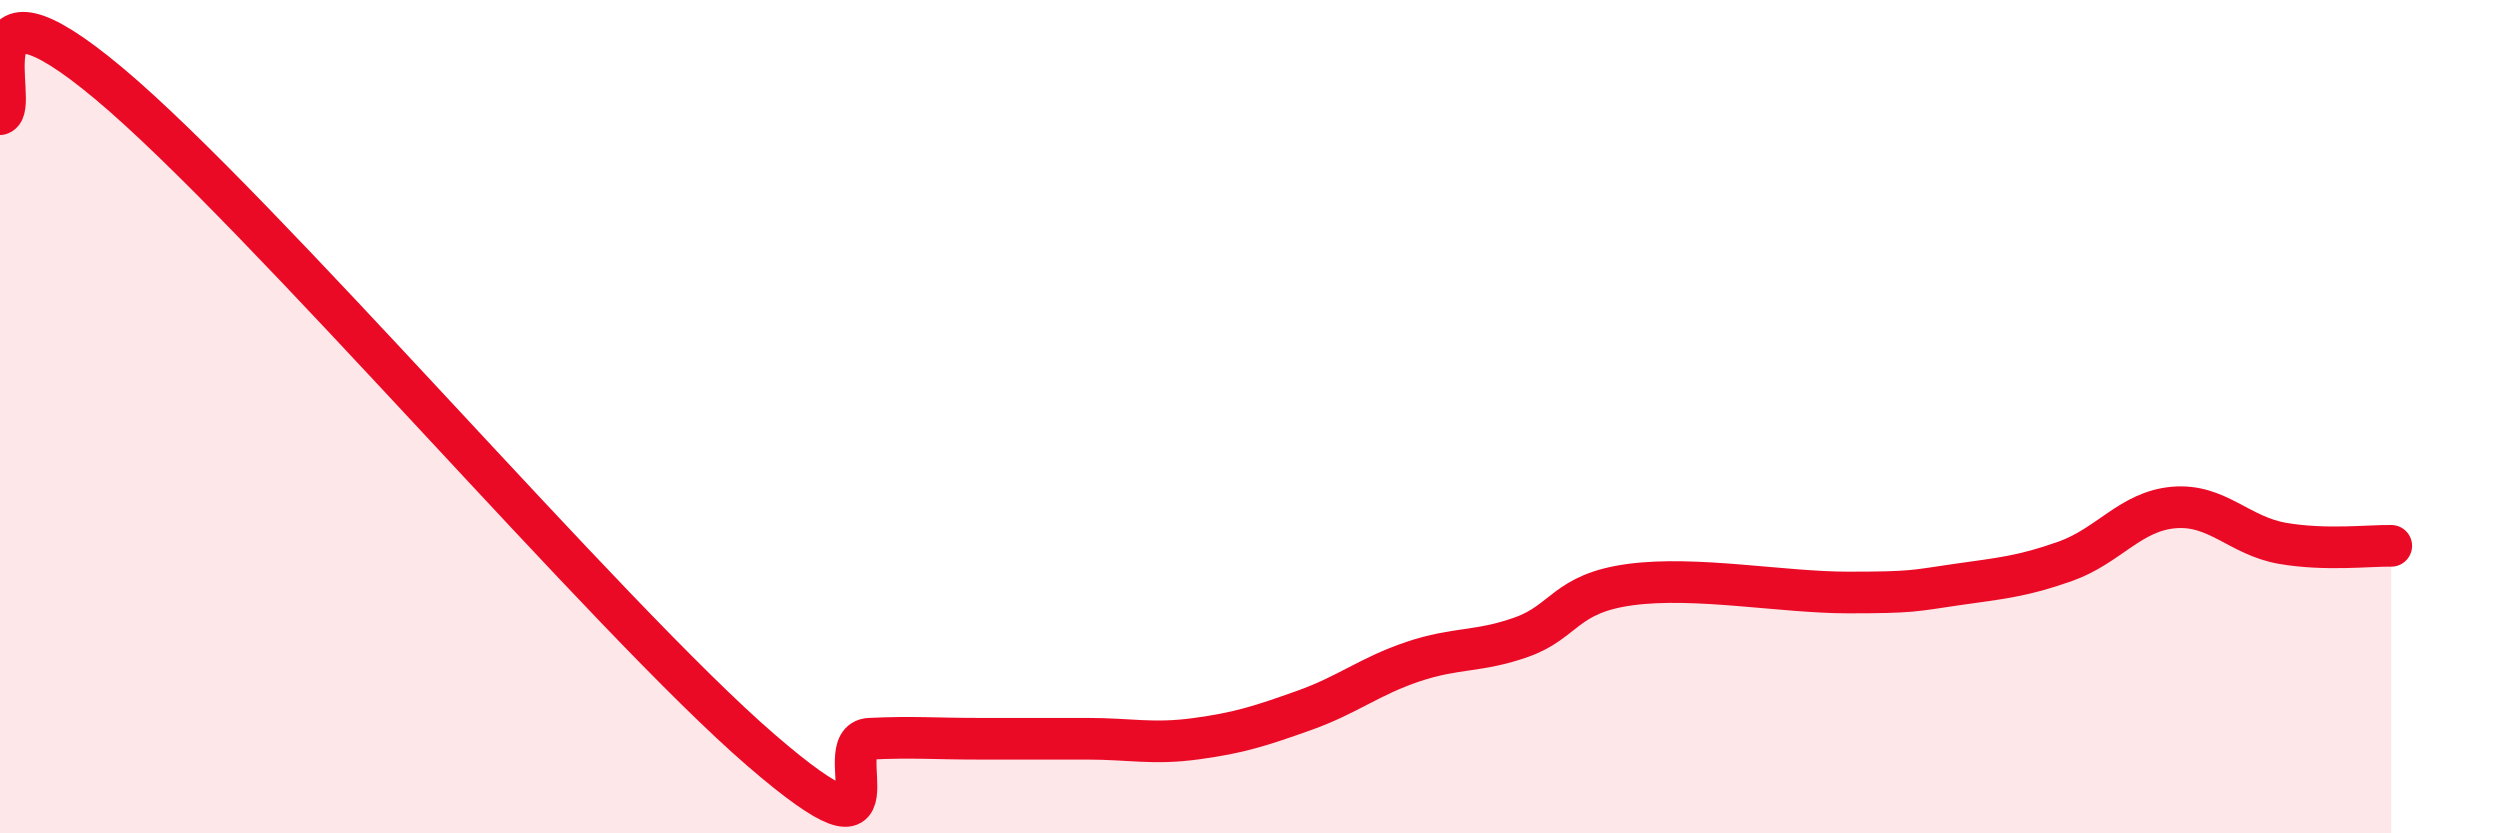
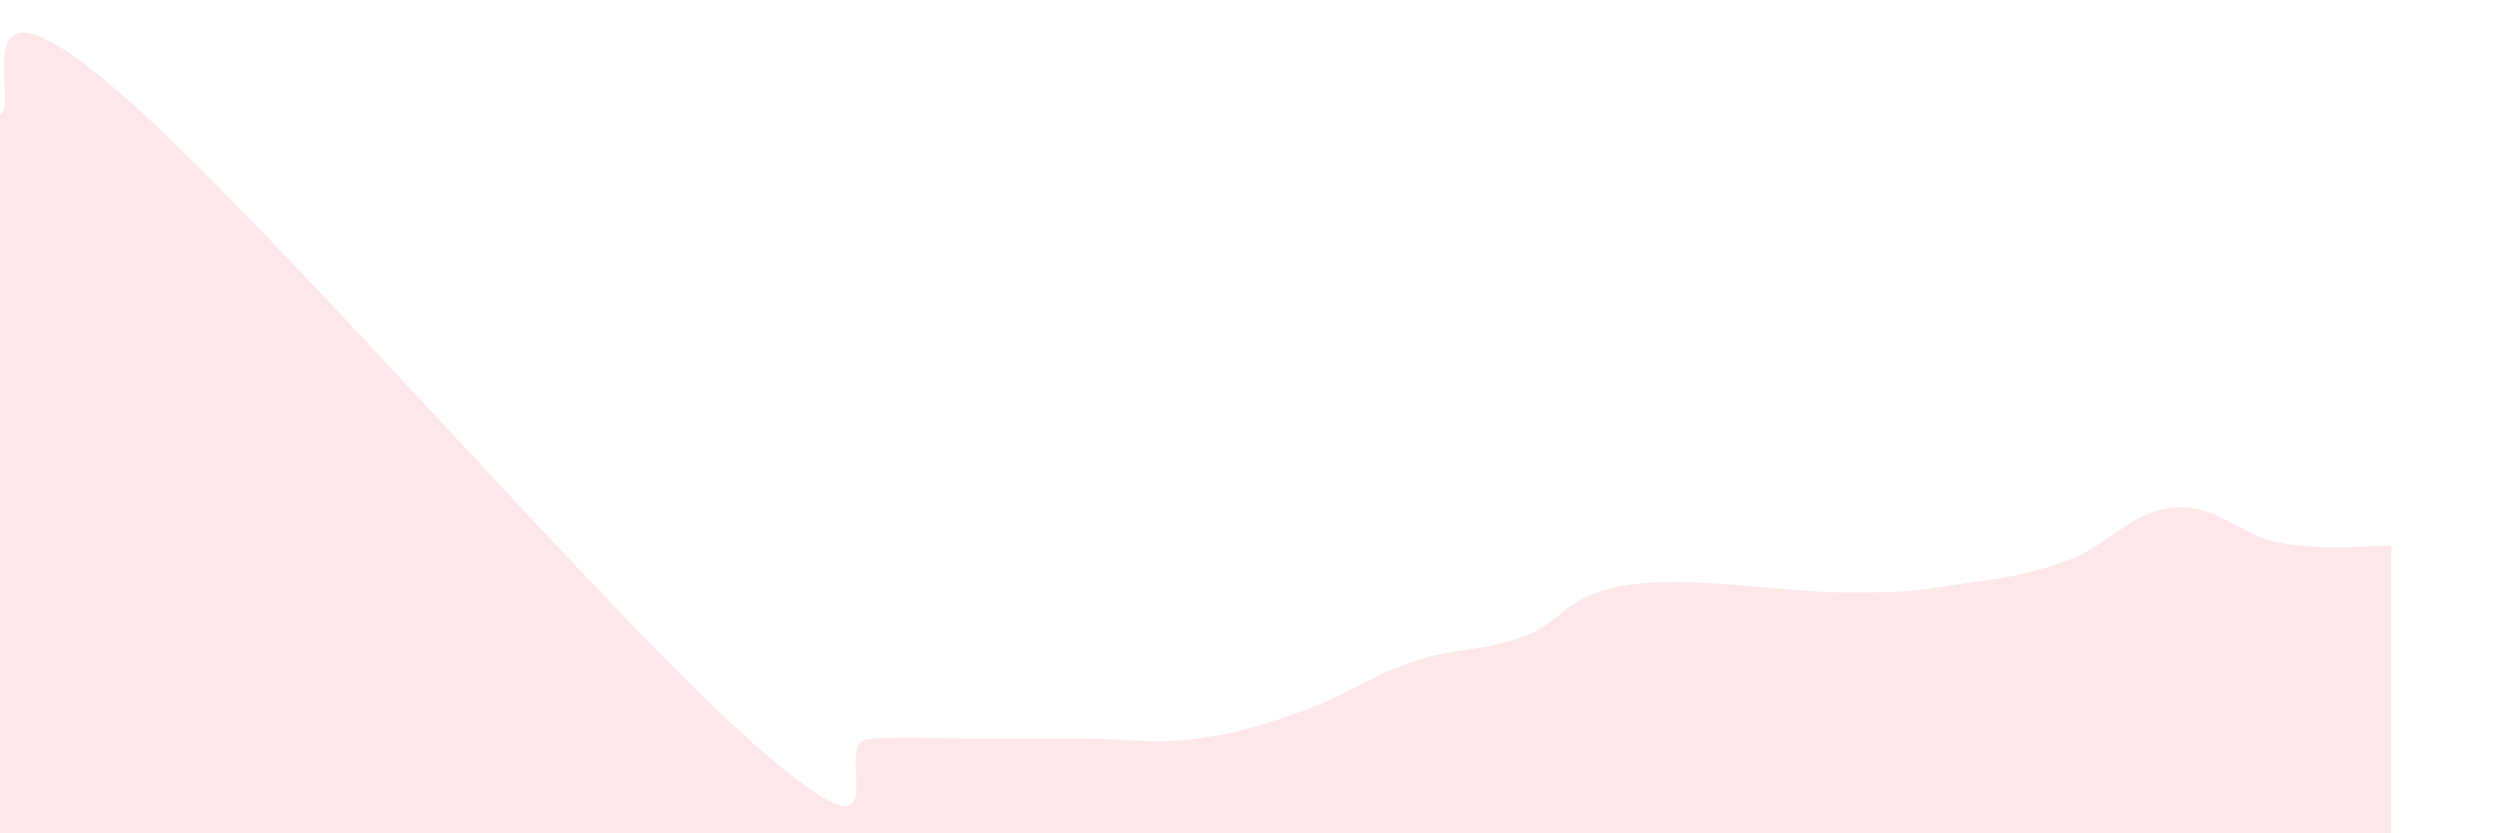
<svg xmlns="http://www.w3.org/2000/svg" width="60" height="20" viewBox="0 0 60 20">
  <path d="M 0,2.74 C 0.52,2.59 -1.04,-1.05 2.61,2 C 6.26,5.05 14.61,14.85 18.26,18 C 21.91,21.15 19.83,17.78 20.87,17.73 C 21.91,17.68 22.44,17.73 23.48,17.73 C 24.52,17.73 25.05,17.73 26.09,17.73 C 27.13,17.73 27.66,17.87 28.7,17.73 C 29.74,17.59 30.26,17.42 31.3,17.05 C 32.34,16.68 32.87,16.23 33.91,15.88 C 34.95,15.53 35.48,15.66 36.52,15.29 C 37.56,14.92 37.56,14.24 39.13,14.03 C 40.7,13.82 42.78,14.22 44.35,14.22 C 45.92,14.22 45.92,14.18 46.96,14.03 C 48,13.88 48.53,13.84 49.57,13.47 C 50.61,13.1 51.13,12.27 52.17,12.18 C 53.21,12.09 53.74,12.86 54.78,13.04 C 55.82,13.22 56.87,13.09 57.39,13.1L57.39 20L0 20Z" fill="#EB0A25" opacity="0.1" stroke-linecap="round" stroke-linejoin="round" />
-   <path d="M 0,2.74 C 0.52,2.59 -1.04,-1.05 2.61,2 C 6.26,5.05 14.61,14.85 18.26,18 C 21.91,21.15 19.83,17.78 20.87,17.73 C 21.91,17.68 22.44,17.73 23.48,17.73 C 24.52,17.73 25.05,17.73 26.09,17.73 C 27.13,17.73 27.66,17.87 28.7,17.73 C 29.74,17.59 30.26,17.42 31.3,17.05 C 32.34,16.68 32.87,16.23 33.91,15.88 C 34.95,15.53 35.48,15.66 36.52,15.29 C 37.56,14.92 37.56,14.24 39.13,14.03 C 40.7,13.82 42.78,14.22 44.35,14.22 C 45.92,14.22 45.92,14.18 46.96,14.03 C 48,13.88 48.53,13.84 49.57,13.47 C 50.61,13.1 51.13,12.27 52.17,12.18 C 53.21,12.09 53.74,12.86 54.78,13.04 C 55.82,13.22 56.87,13.09 57.39,13.1" stroke="#EB0A25" stroke-width="1" fill="none" stroke-linecap="round" stroke-linejoin="round" />
</svg>